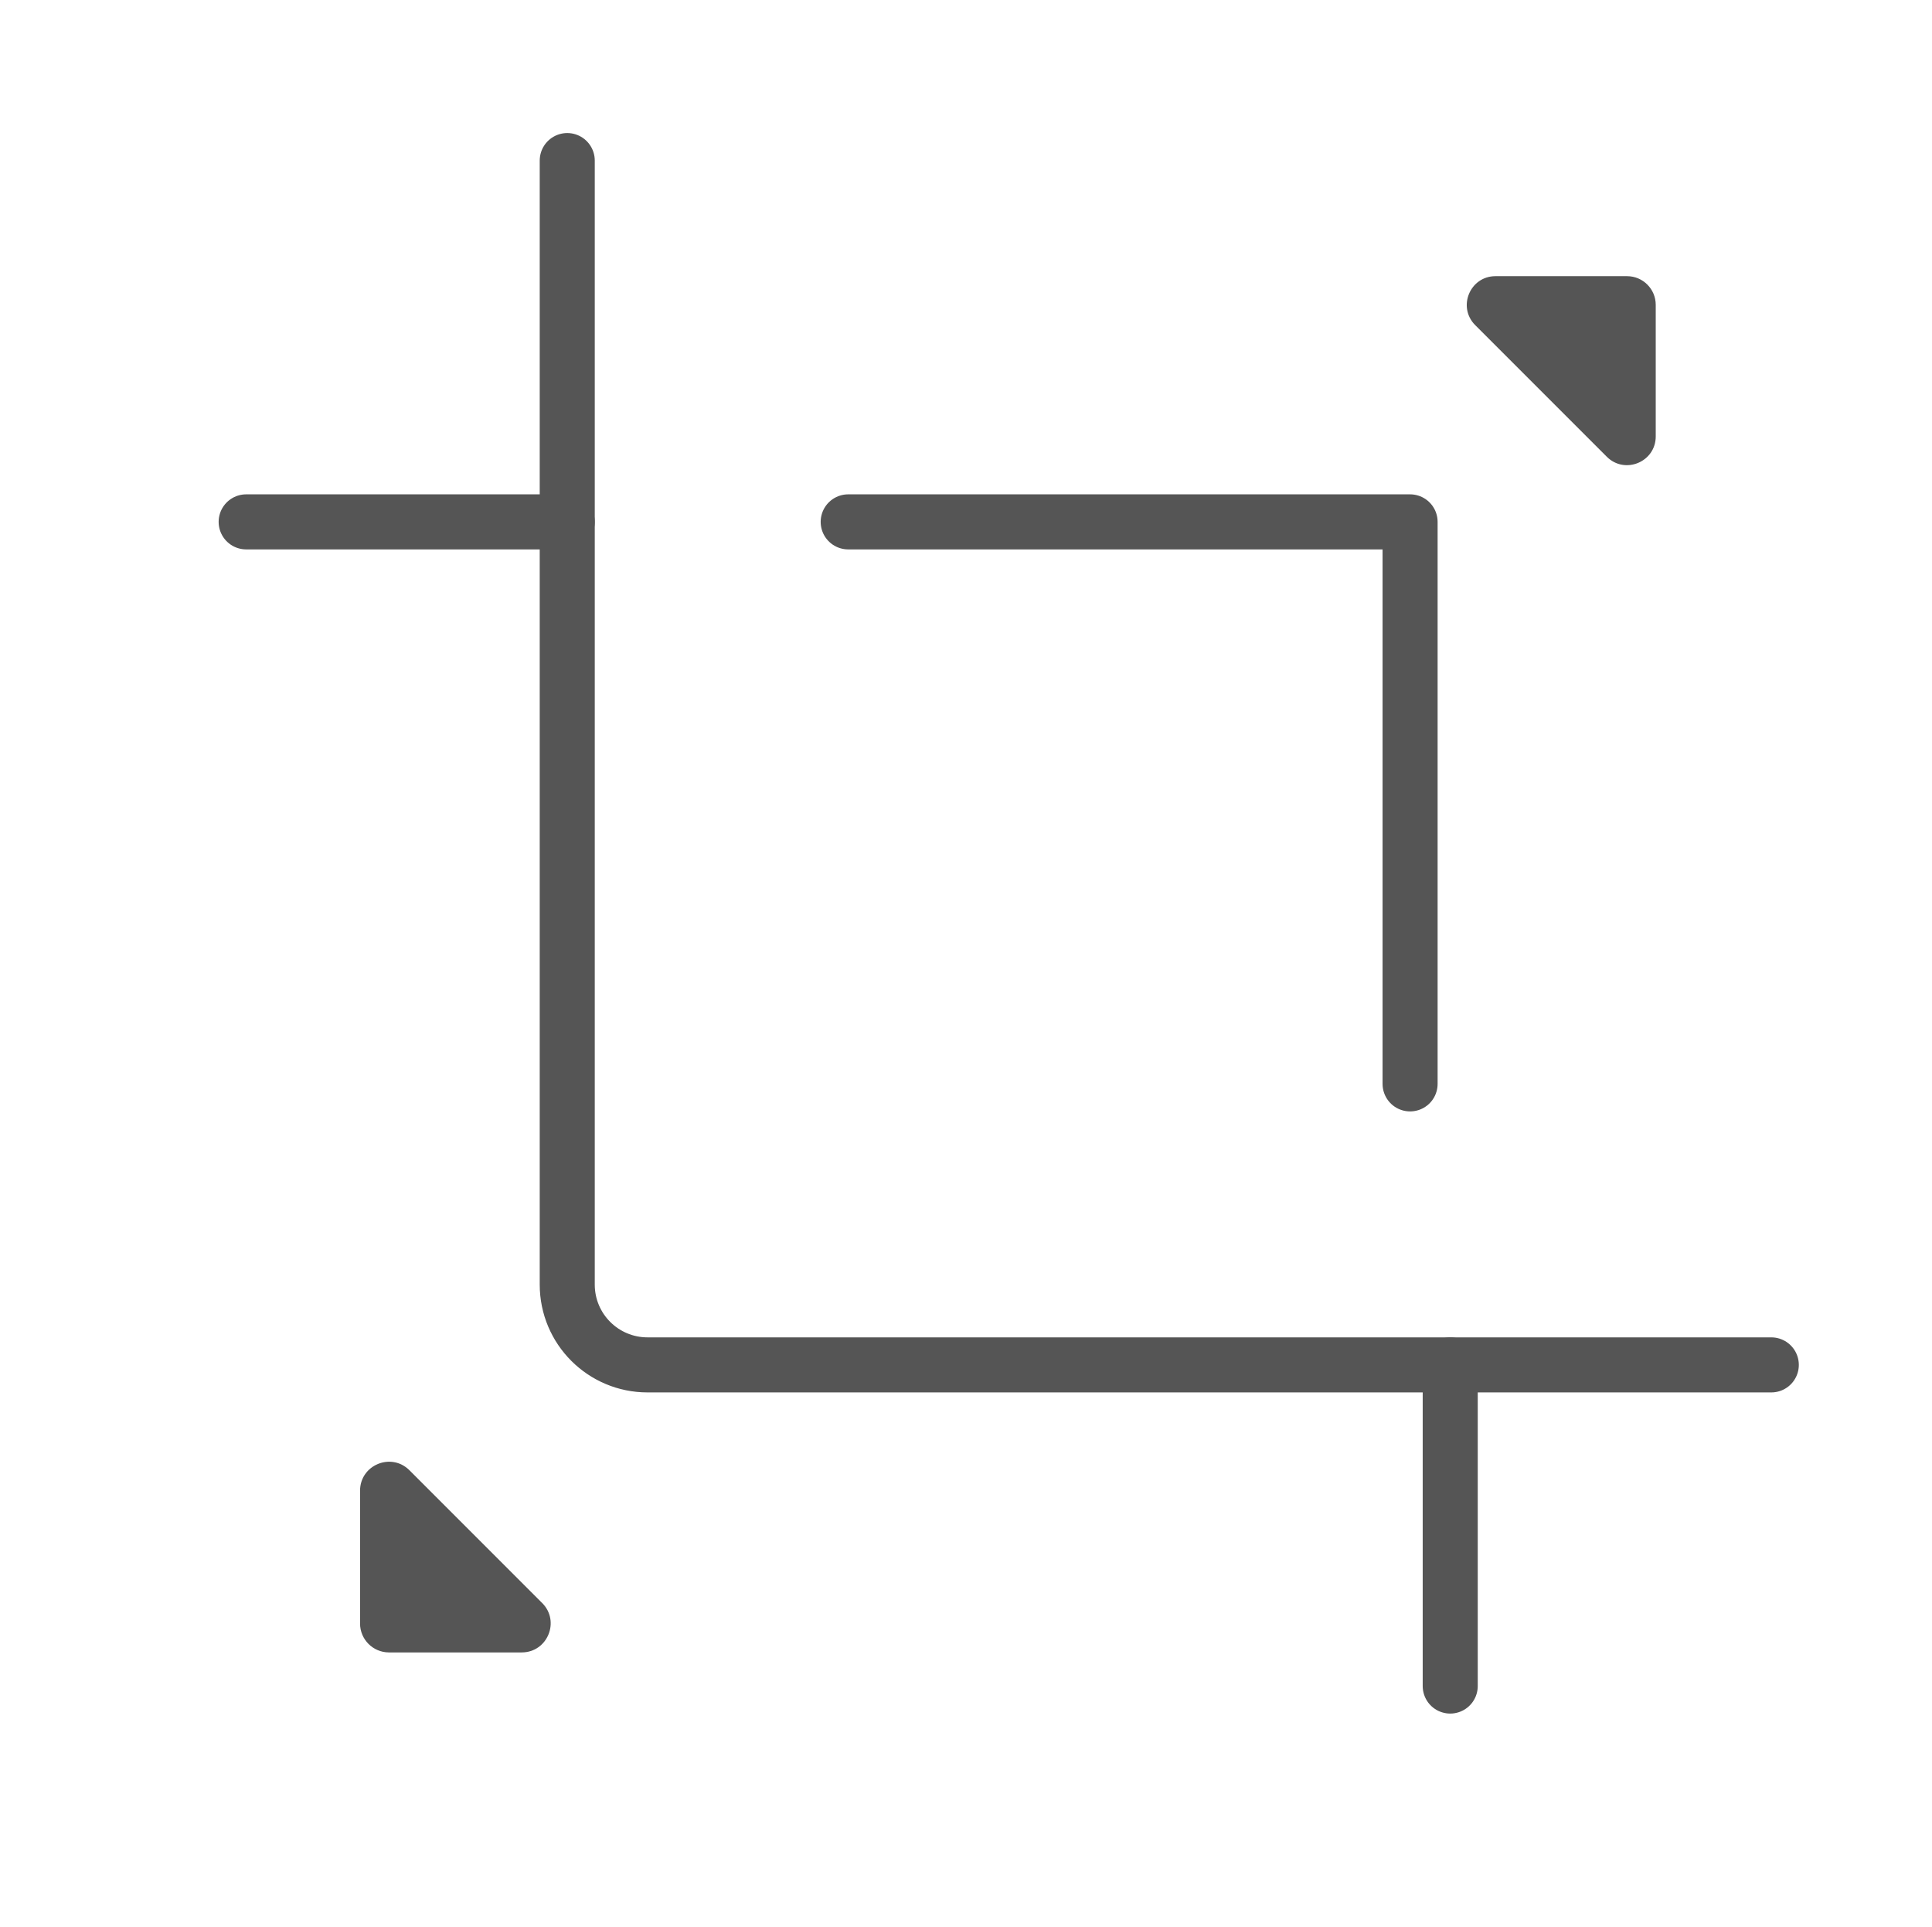
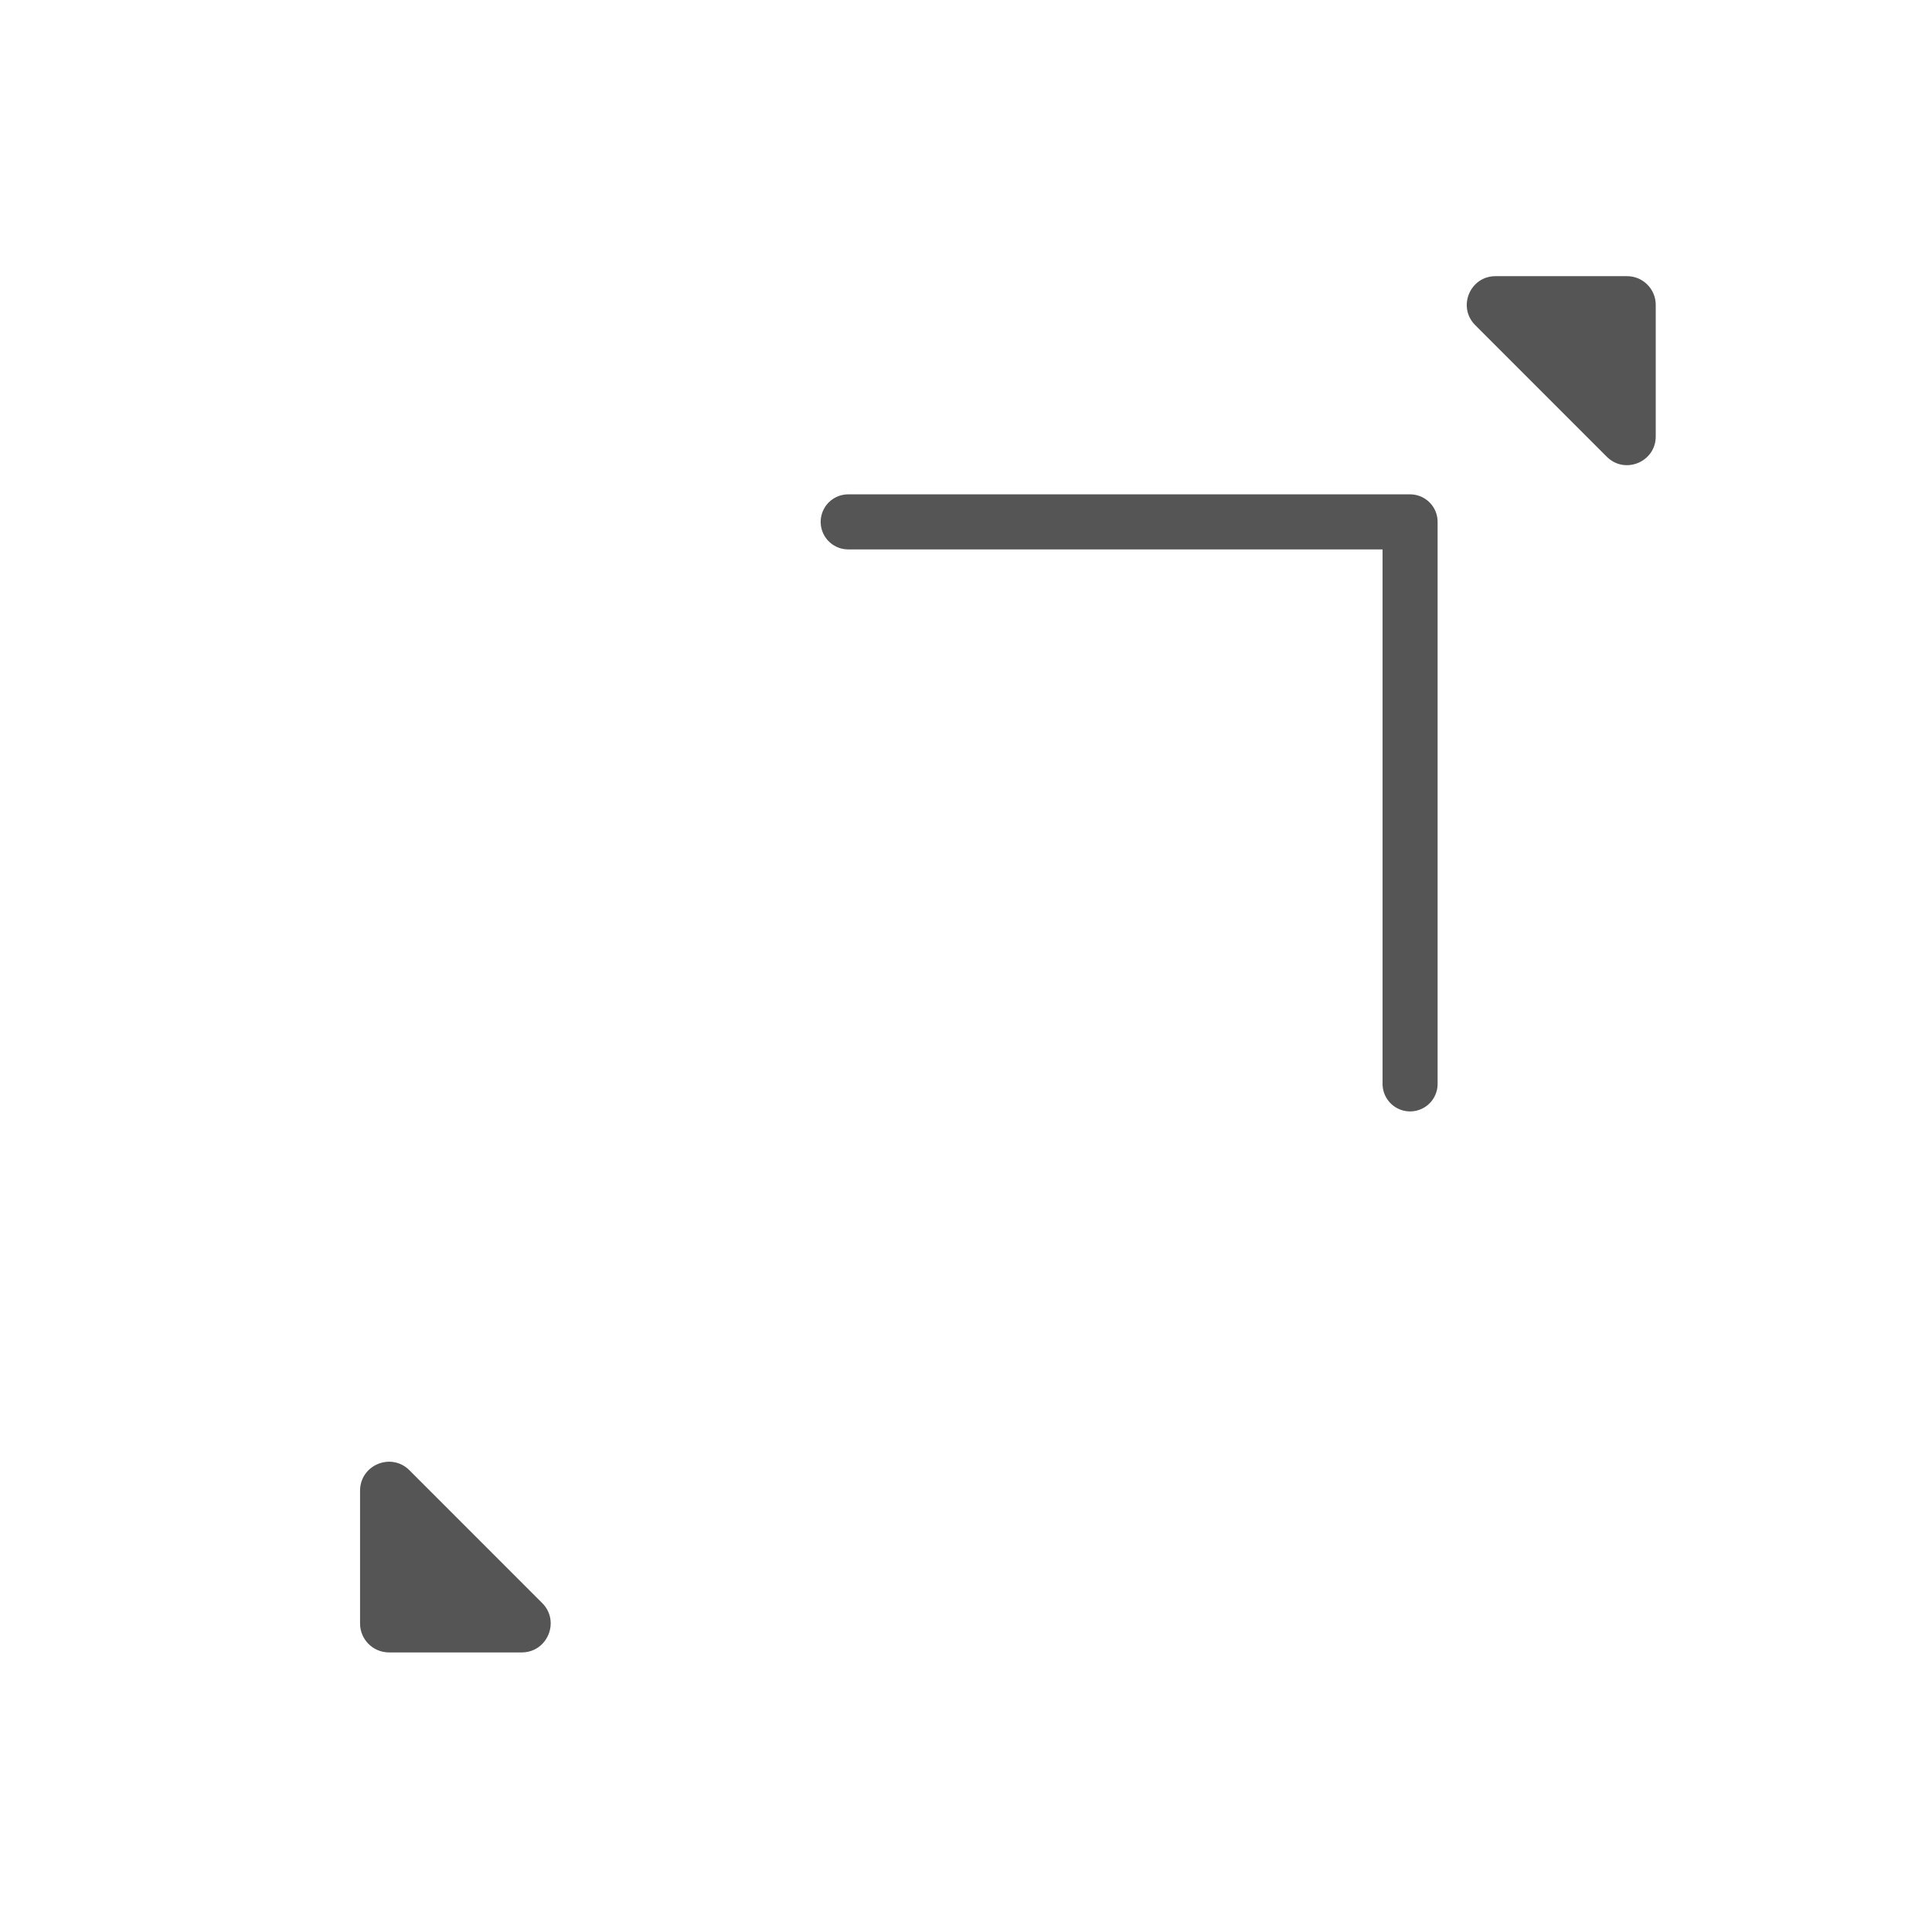
<svg xmlns="http://www.w3.org/2000/svg" width="351" height="350" viewBox="0 0 351 350" fill="none">
-   <path d="M295.597 50.163H271.699C267.057 50.163 264.731 55.776 268.014 59.059L291.912 82.957C295.196 86.24 300.809 83.915 300.809 79.272V55.374C300.809 52.496 298.475 50.163 295.597 50.163Z" fill="#555555" />
+   <path d="M295.597 50.163H271.699C267.057 50.163 264.731 55.776 268.014 59.059L291.912 82.957C295.196 86.24 300.809 83.915 300.809 79.272V55.374C300.809 52.496 298.475 50.163 295.597 50.163" fill="#555555" />
  <path d="M70.671 300.143H94.781C99.466 300.143 101.812 294.48 98.499 291.167L74.389 267.056C71.076 263.744 65.413 266.09 65.413 270.774V294.885C65.413 297.789 67.767 300.143 70.671 300.143Z" fill="#555555" />
-   <path d="M103.055 29.167V233.334C103.055 241.388 109.584 247.917 117.638 247.917H321.805" stroke="#555555" stroke-width="10" stroke-linecap="round" stroke-linejoin="round" />
  <path d="M154.097 94.792H256.18V196.875" stroke="#555555" stroke-width="10" stroke-linecap="round" stroke-linejoin="round" />
-   <path d="M103.055 94.792H44.722" stroke="#555555" stroke-width="10" stroke-linecap="round" />
-   <path d="M263.472 306.25V247.917" stroke="#555555" stroke-width="10" stroke-linecap="round" />
</svg>